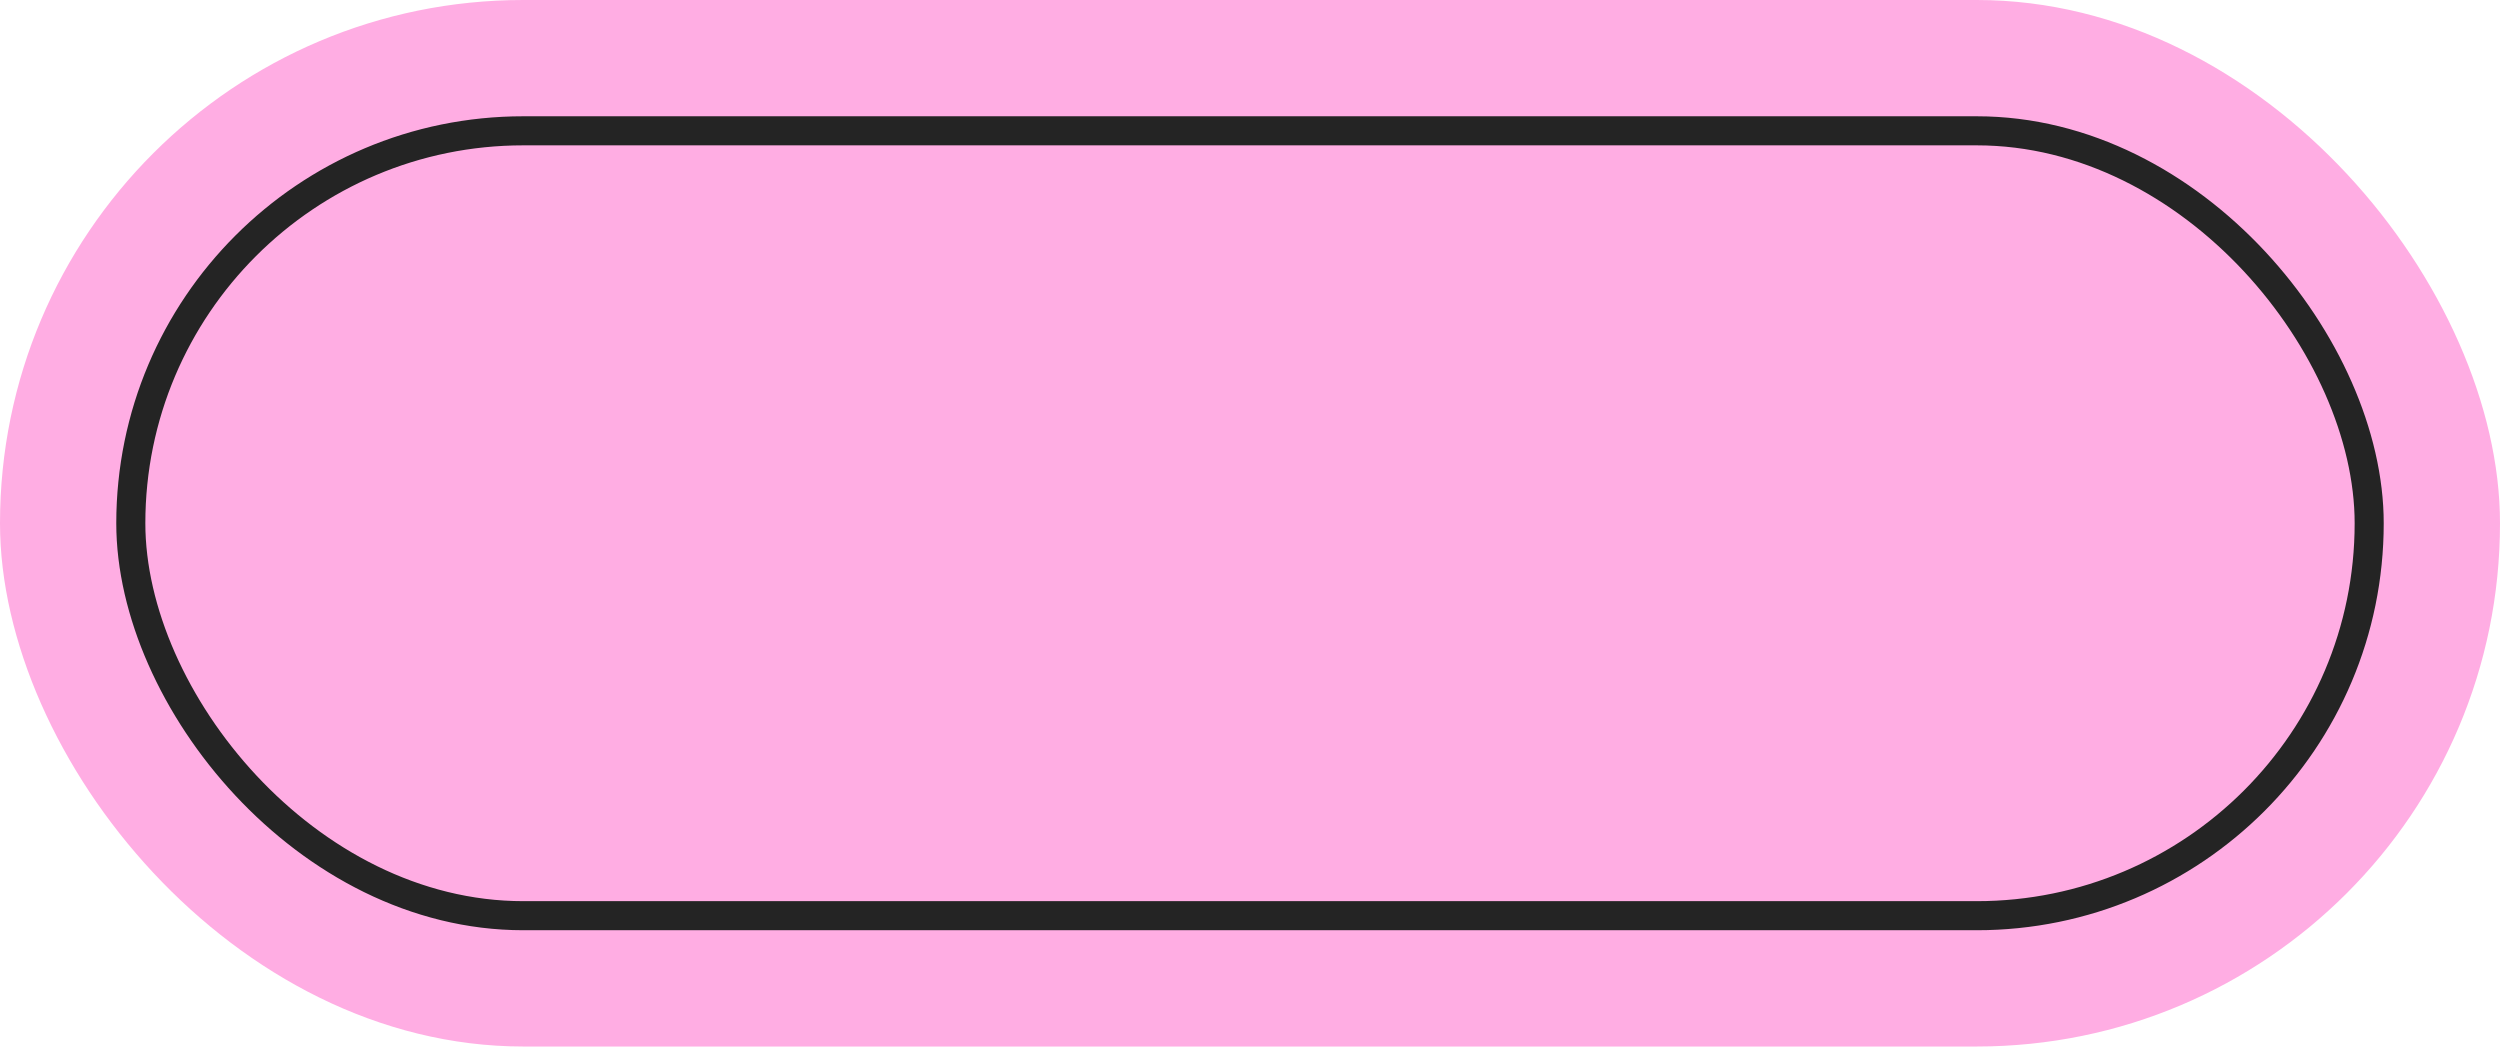
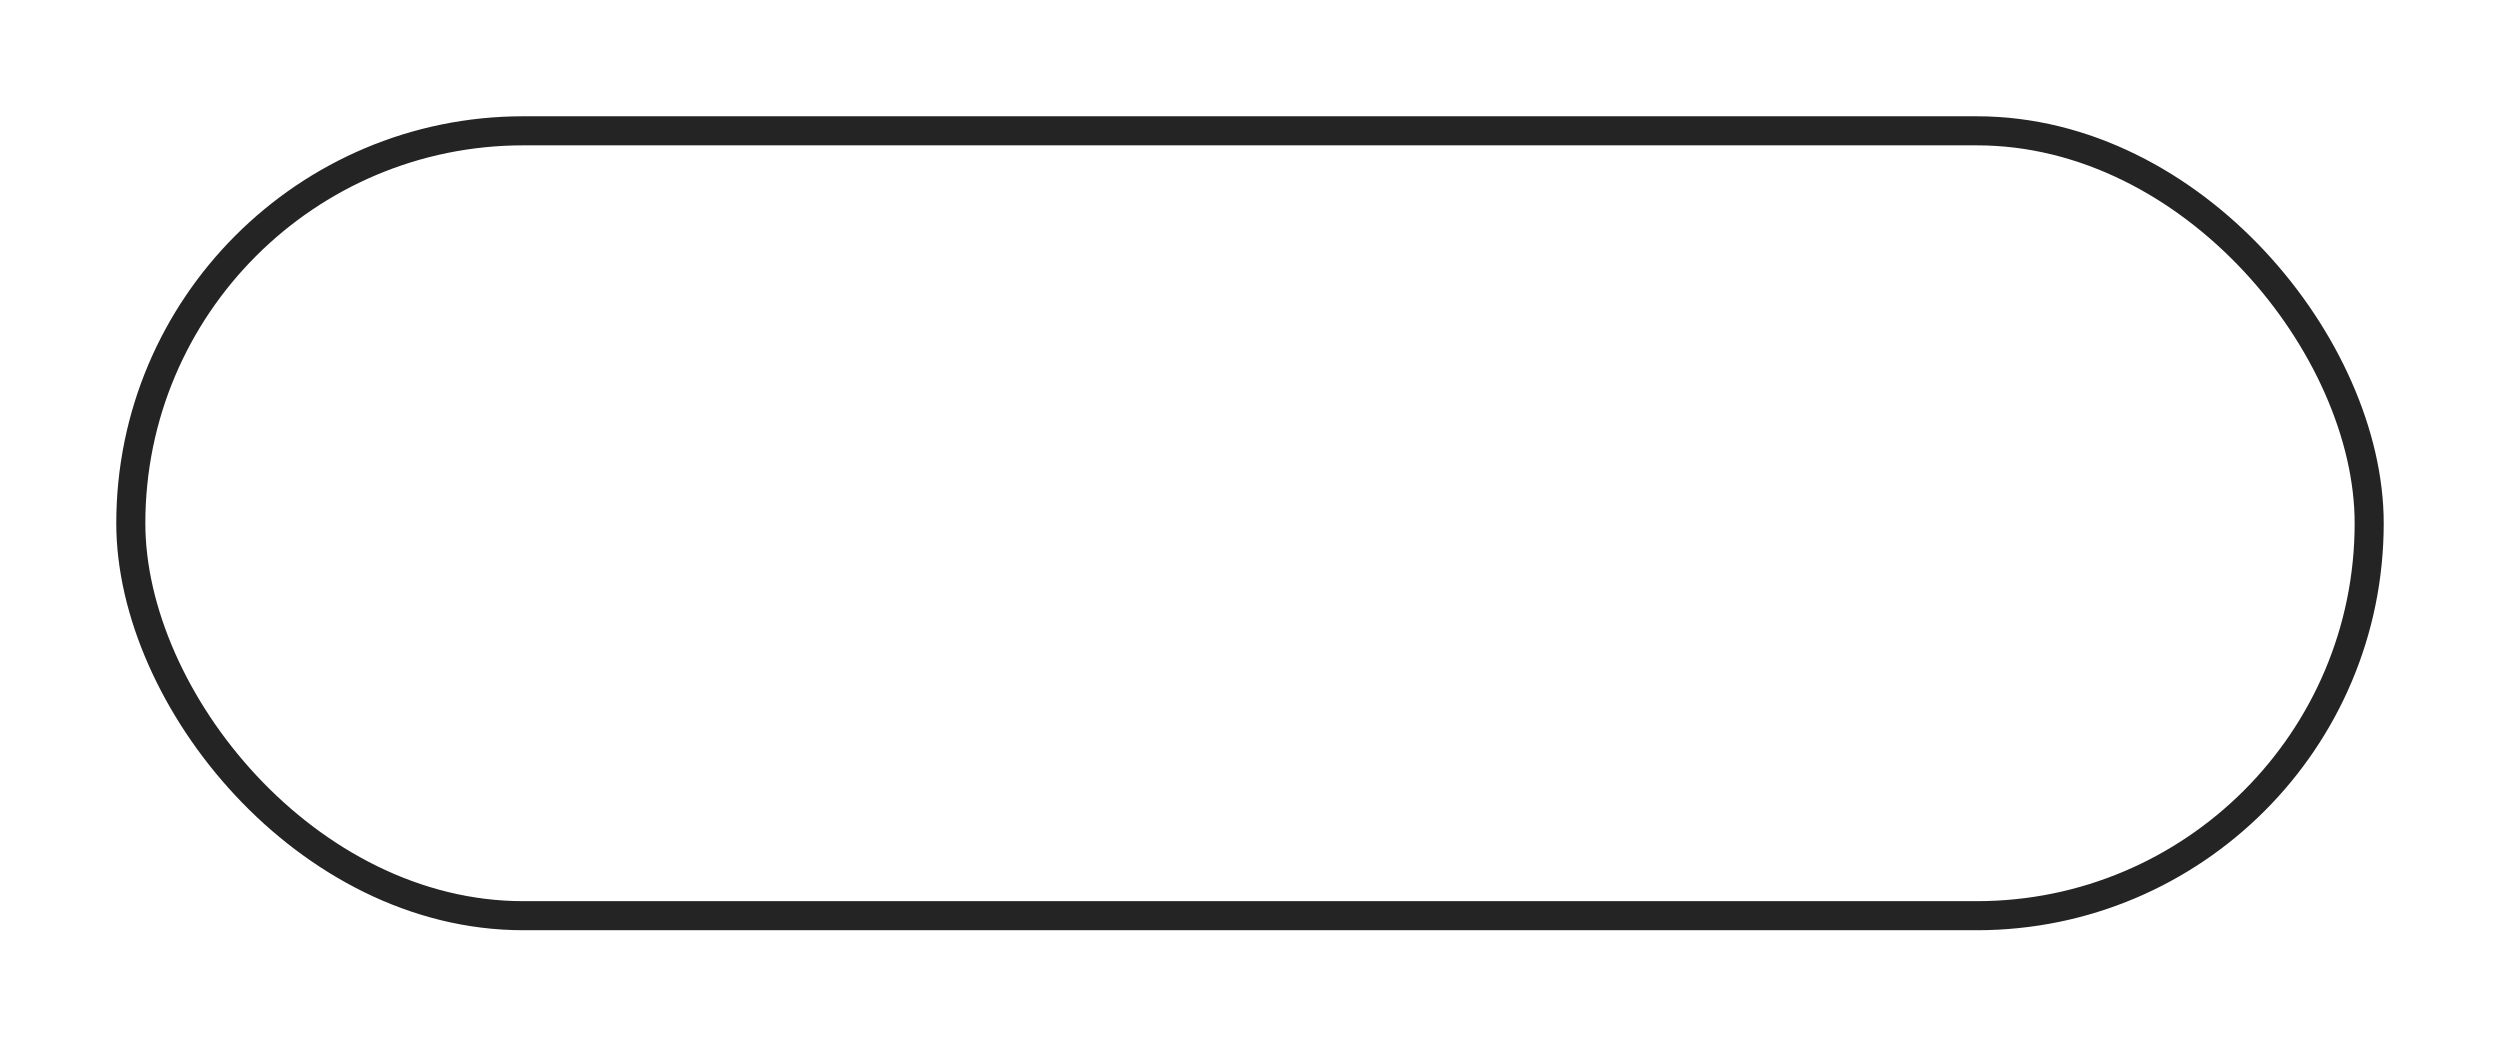
<svg xmlns="http://www.w3.org/2000/svg" width="129" height="54" viewBox="0 0 129 54" fill="none">
-   <rect width="129" height="54" rx="27" fill="#FFADE3" />
  <rect x="6.75" y="6.75" width="115.5" height="40.5" rx="20.25" stroke="#242424" stroke-width="1.5" />
</svg>